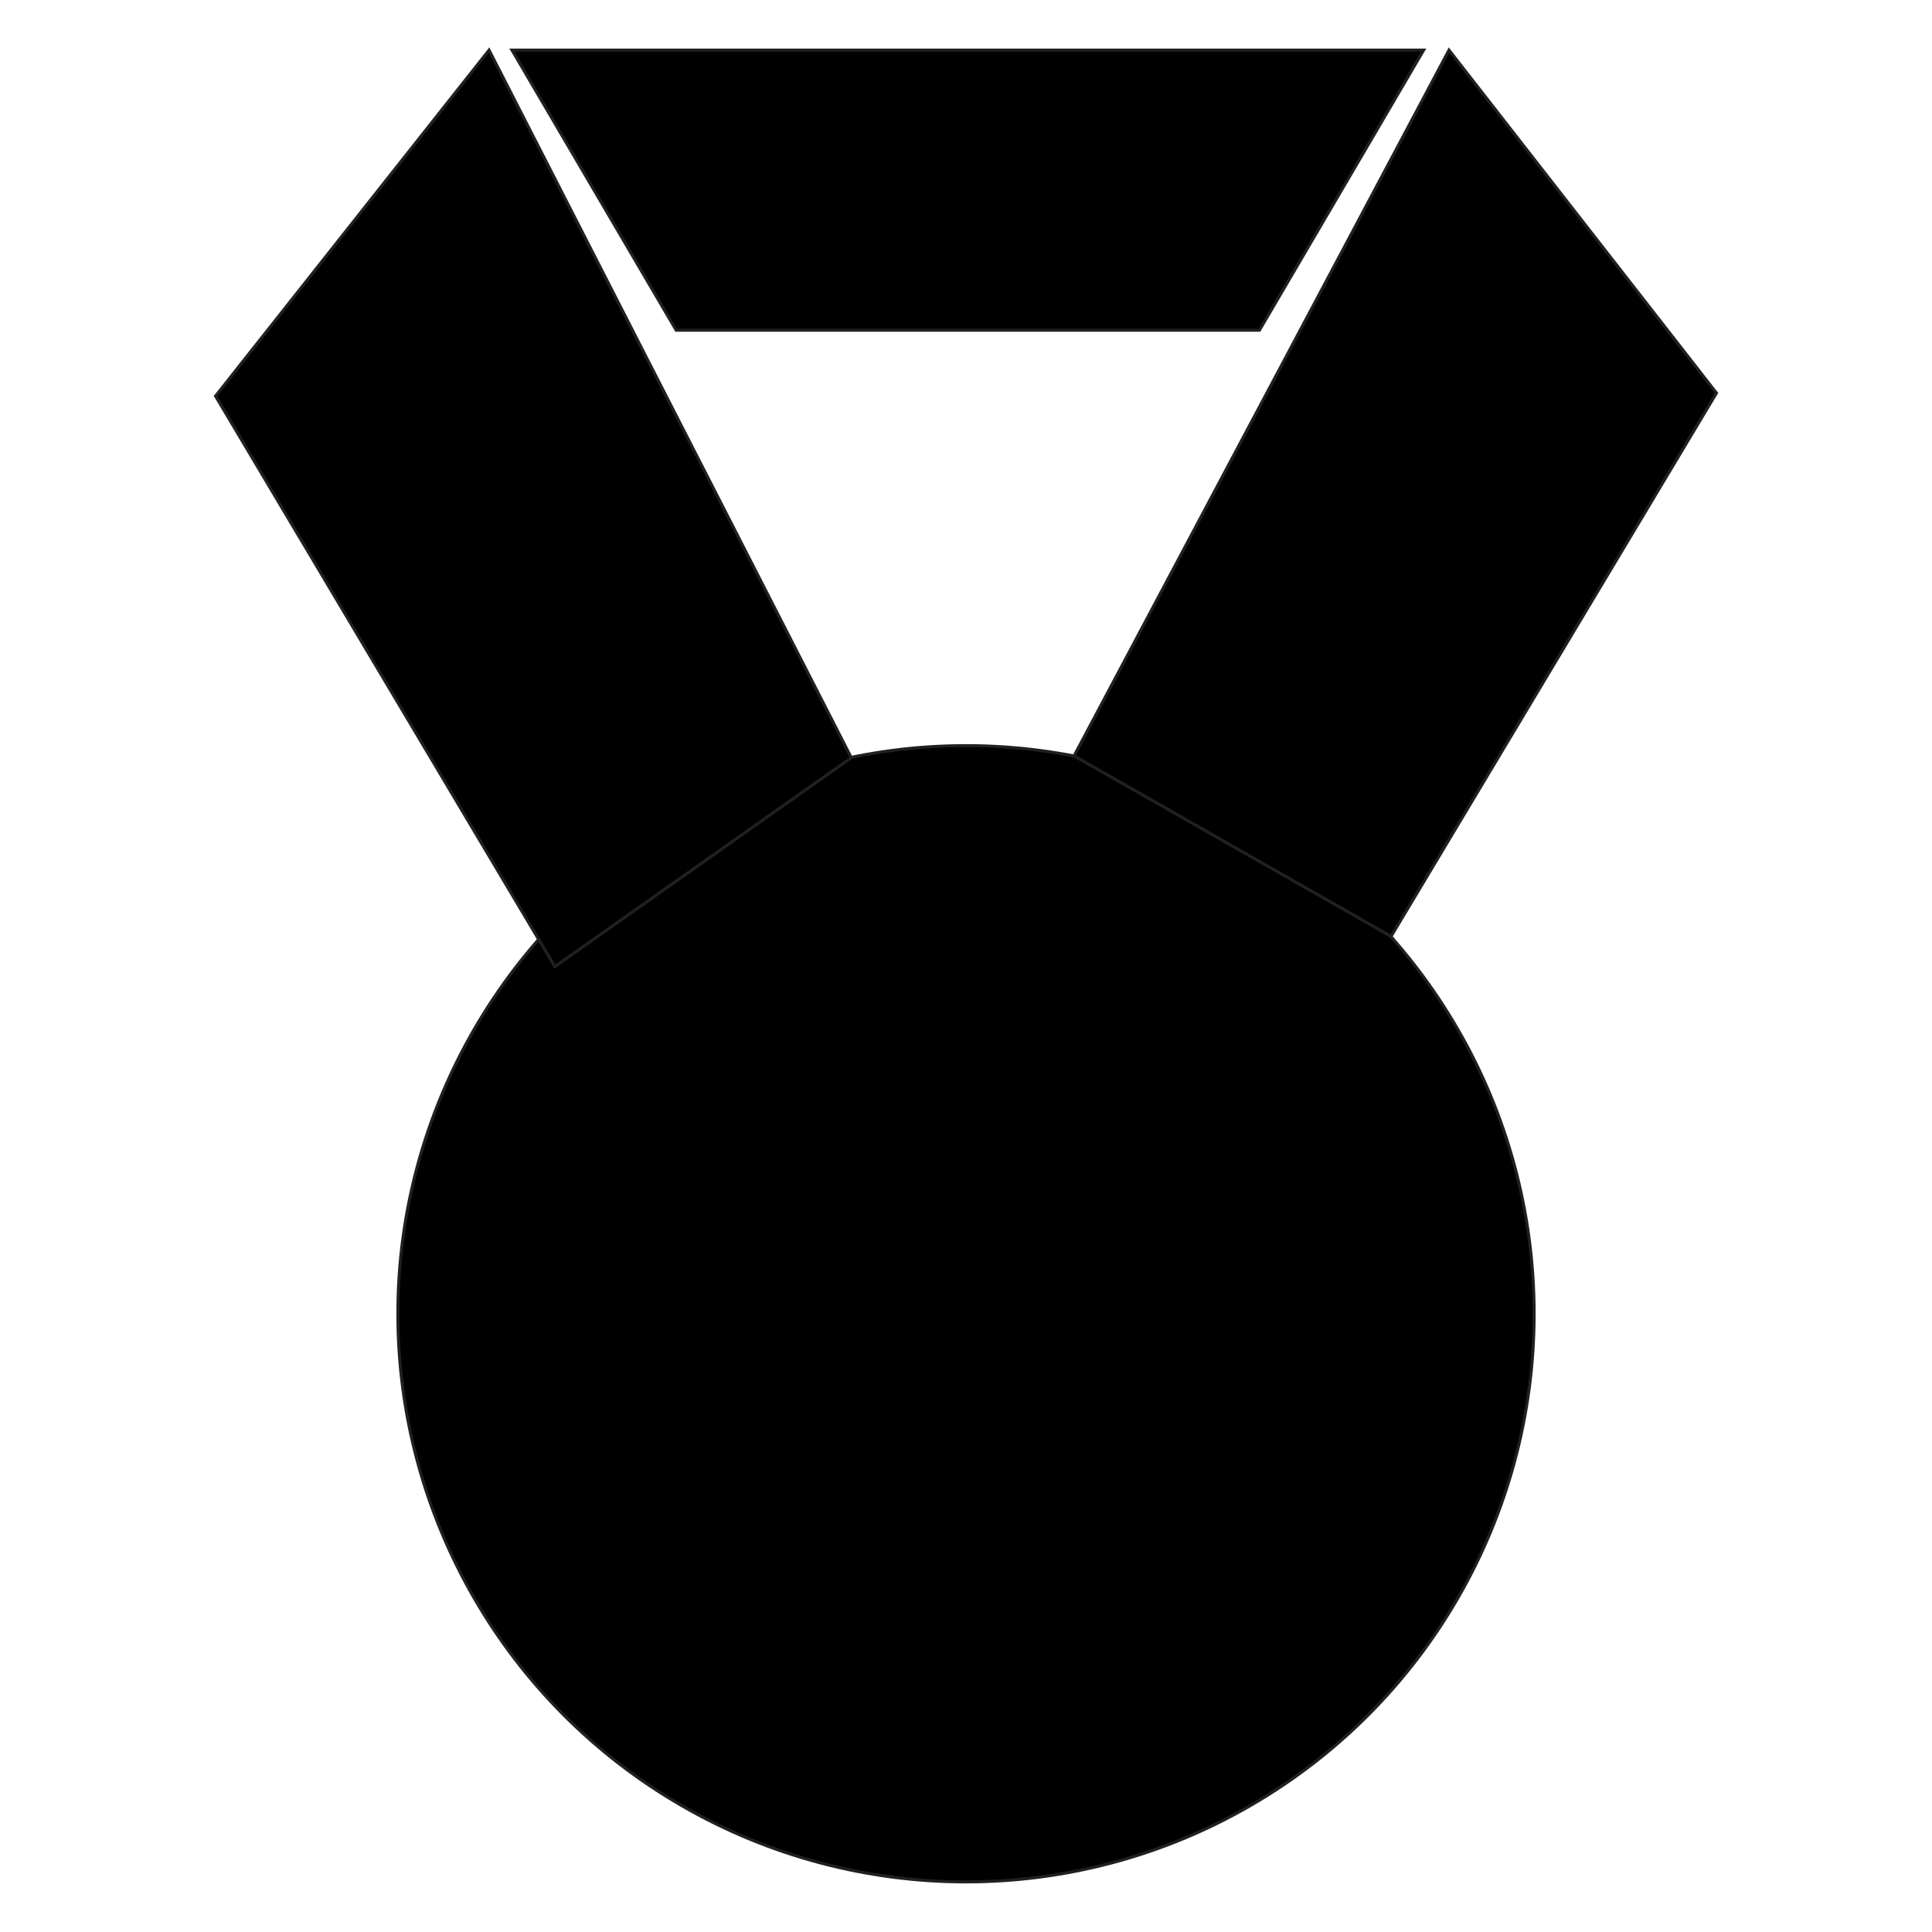
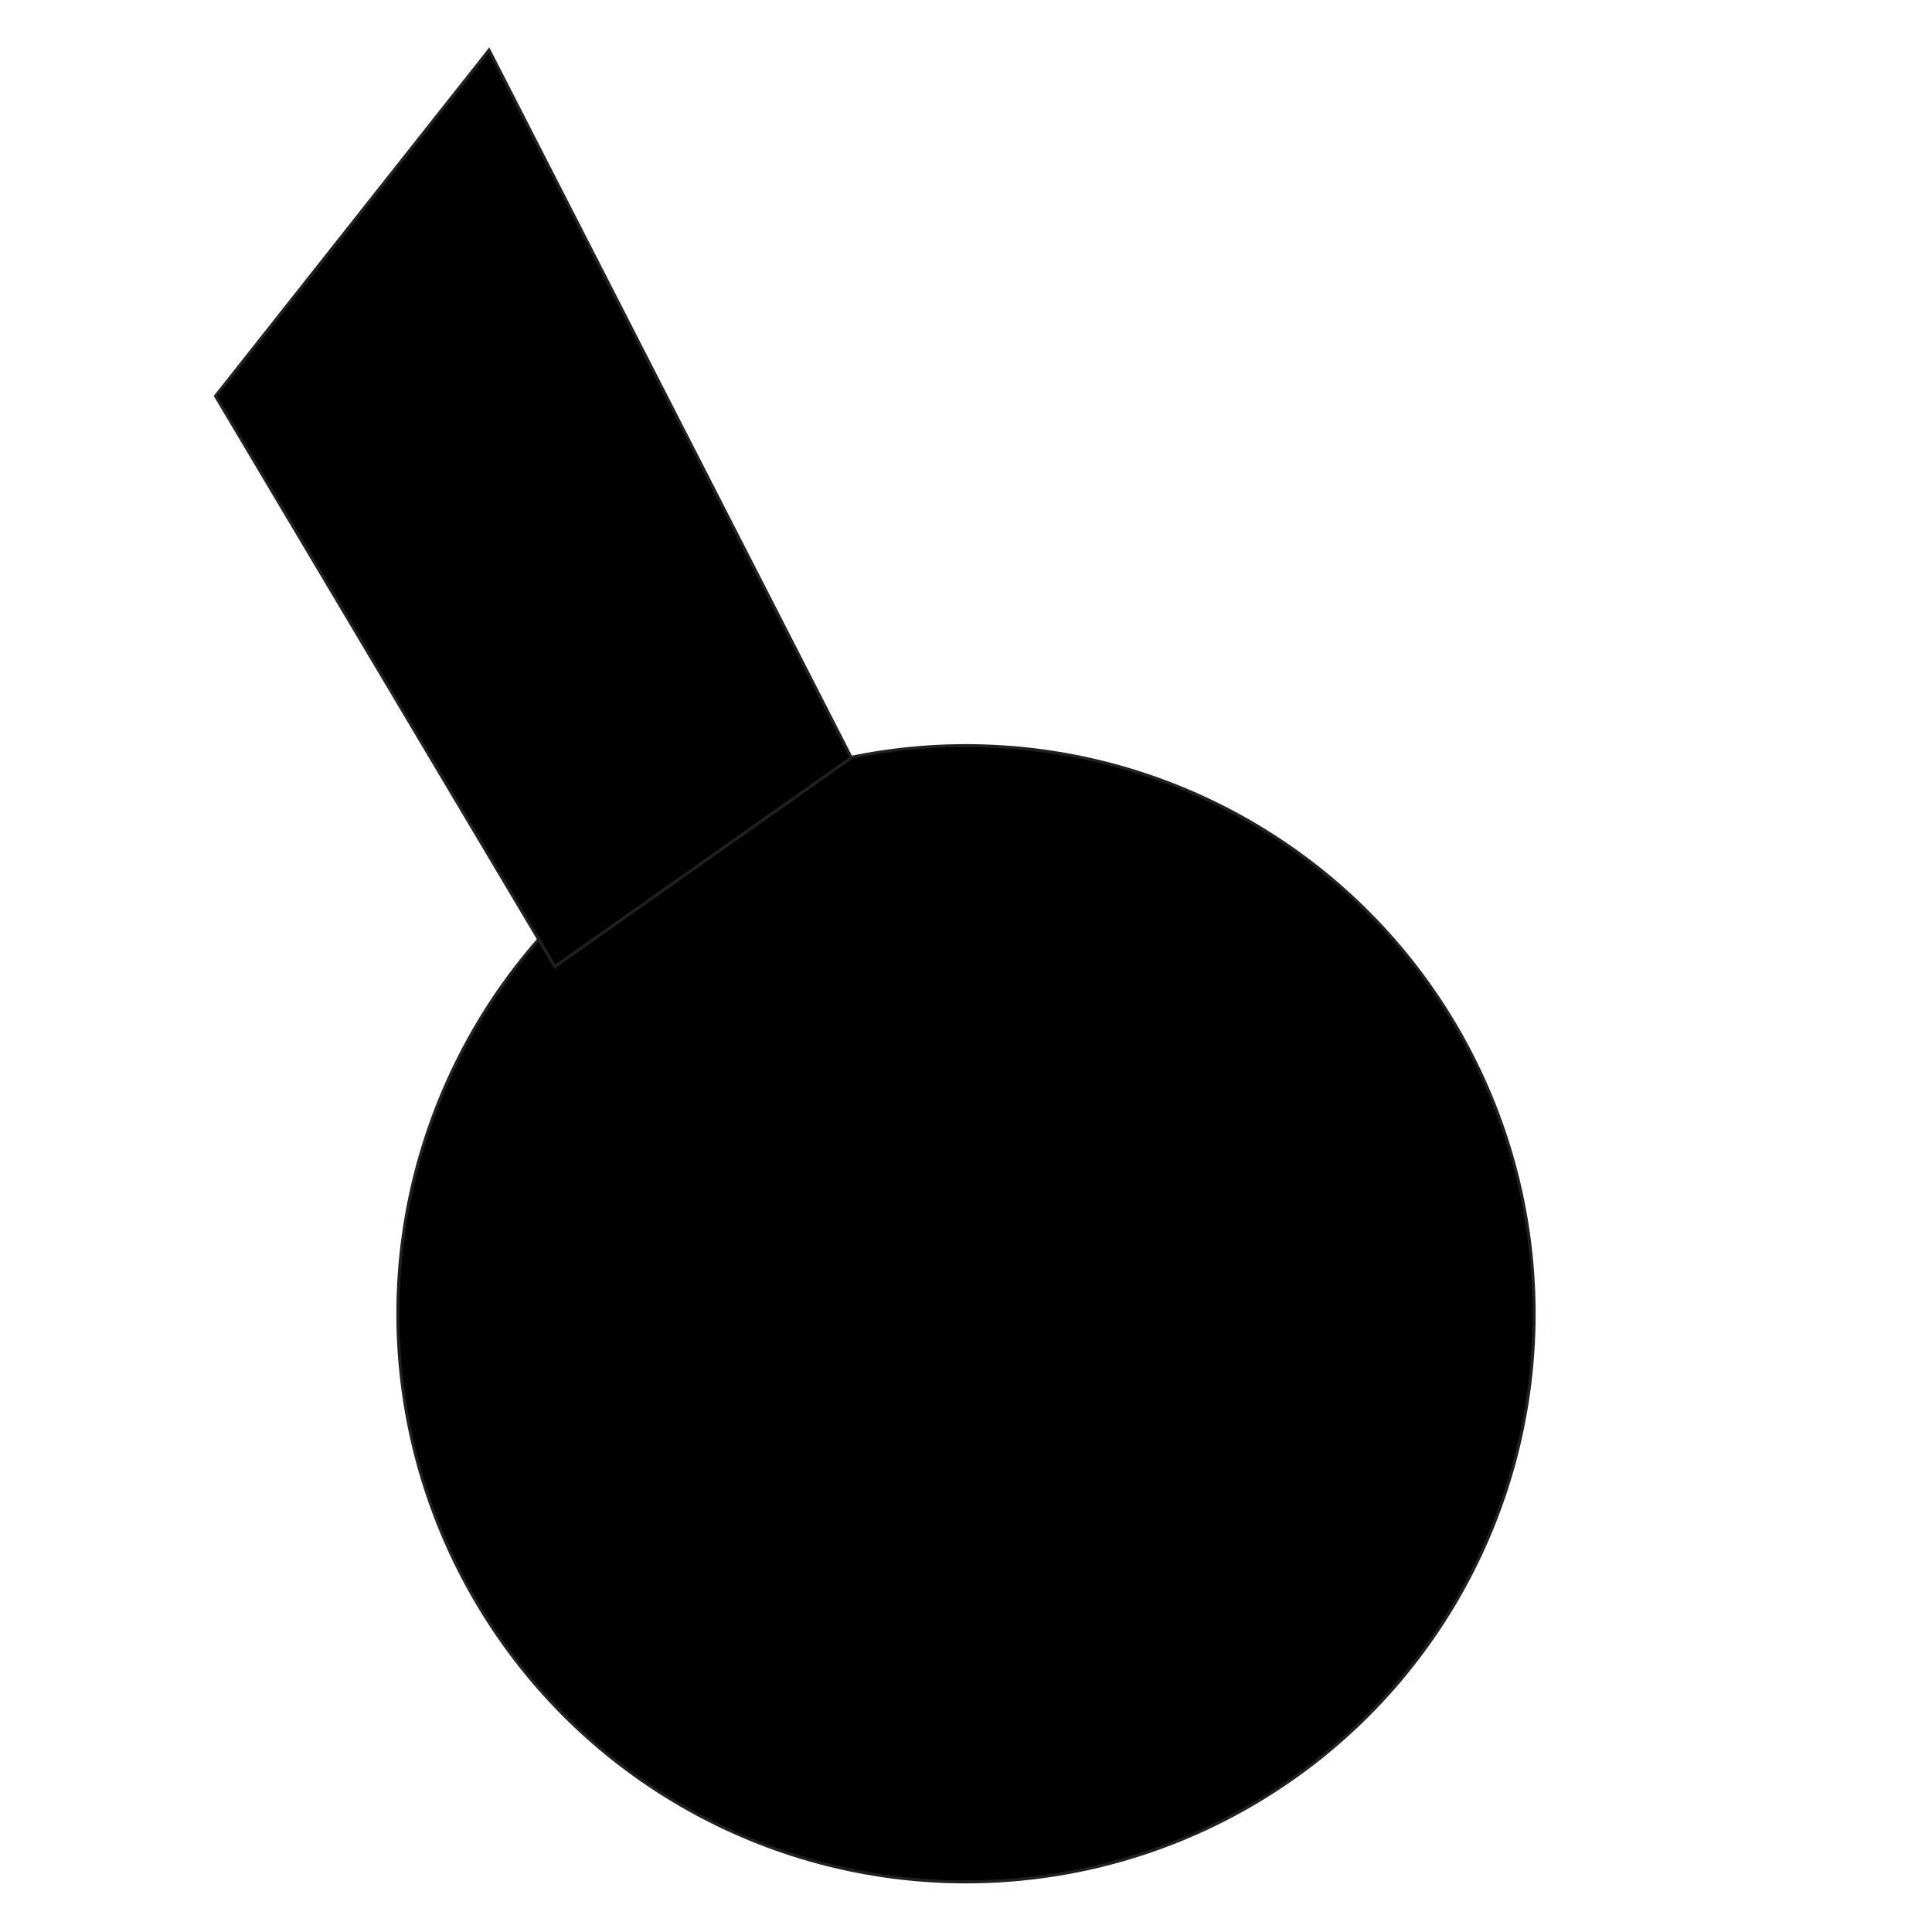
<svg xmlns="http://www.w3.org/2000/svg" version="1.1" viewBox="0 0 32 32">
  <defs>
    <style>
      .cls-1 {
        stroke: #231f20;
        stroke-miterlimit: 10;
        stroke-width: .05px;
      }
    </style>
  </defs>
  <g>
    <g id="Layer_2">
      <circle class="cls-1" cx="16" cy="21.76" r="9.41" />
      <polygon class="cls-1" points="3.57 6.56 8.1 .83 14.1 12.55 9.19 16.01 3.57 6.56" />
-       <polygon class="cls-1" points="8.48 .83 11.2 5.47 20.86 5.47 23.58 .83 8.48 .83" />
-       <polygon class="cls-1" points="17.79 12.52 24 .83 28.43 6.51 23.04 15.51 17.79 12.52" />
    </g>
  </g>
</svg>